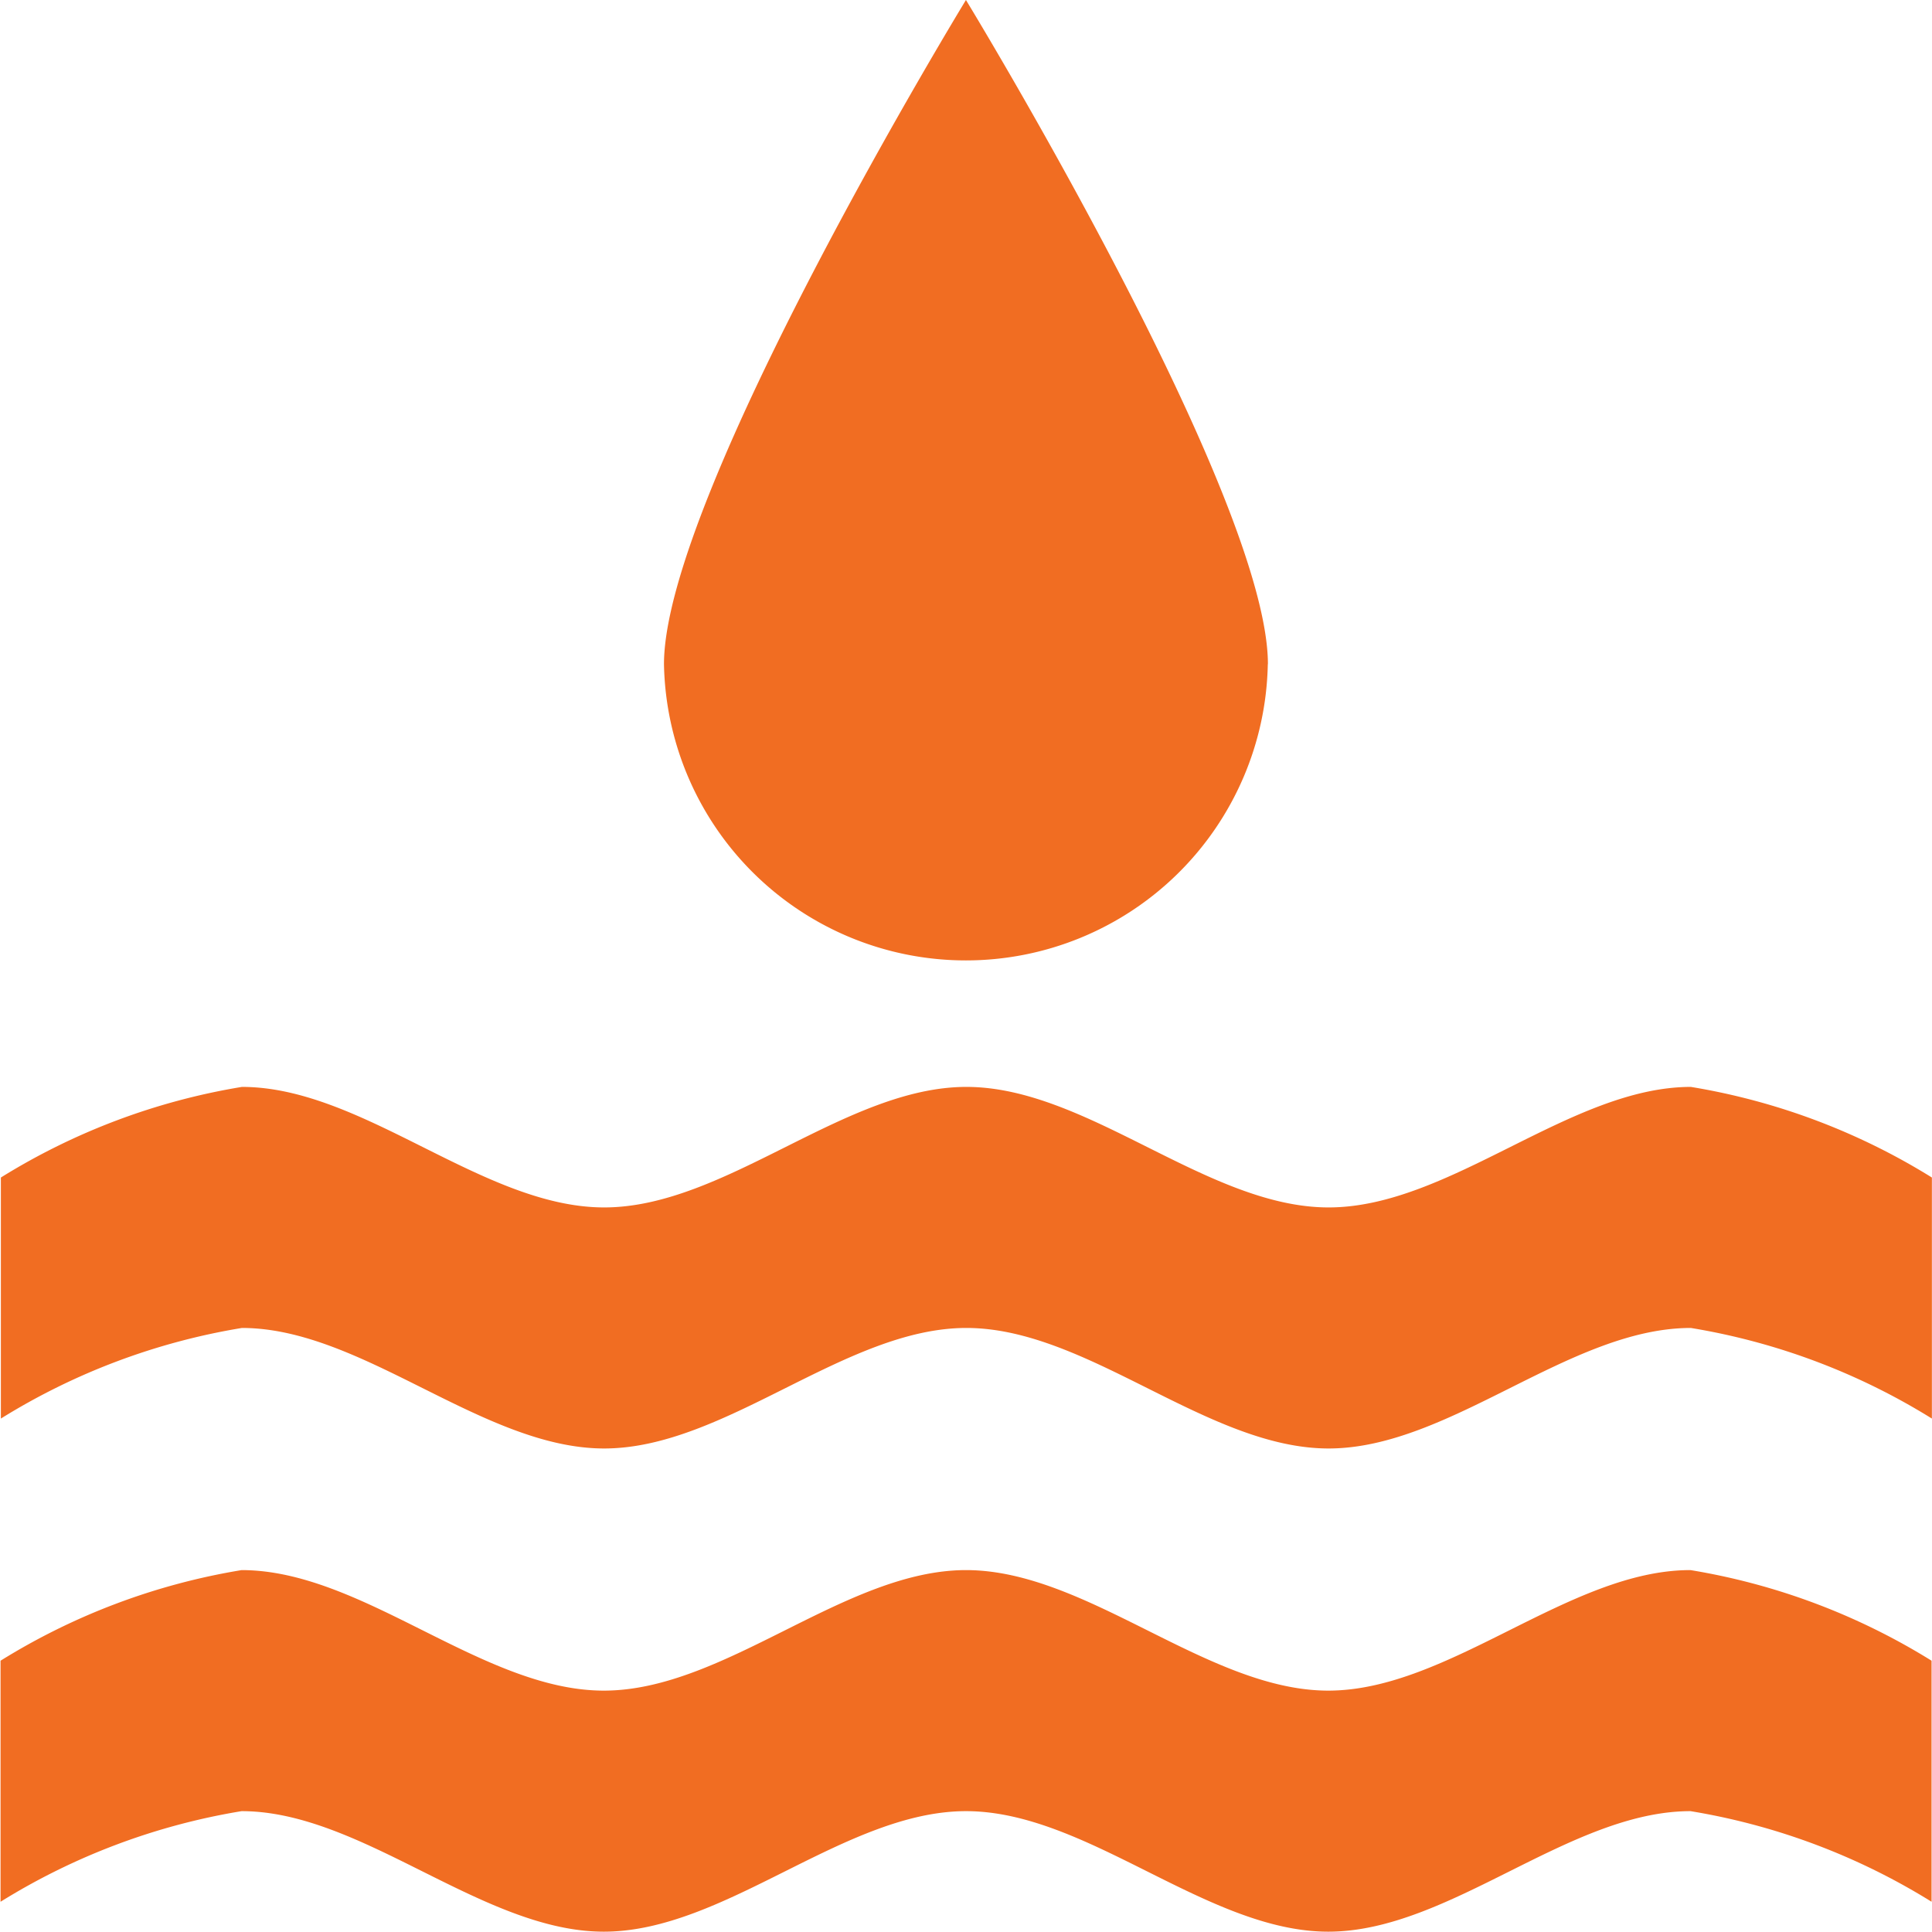
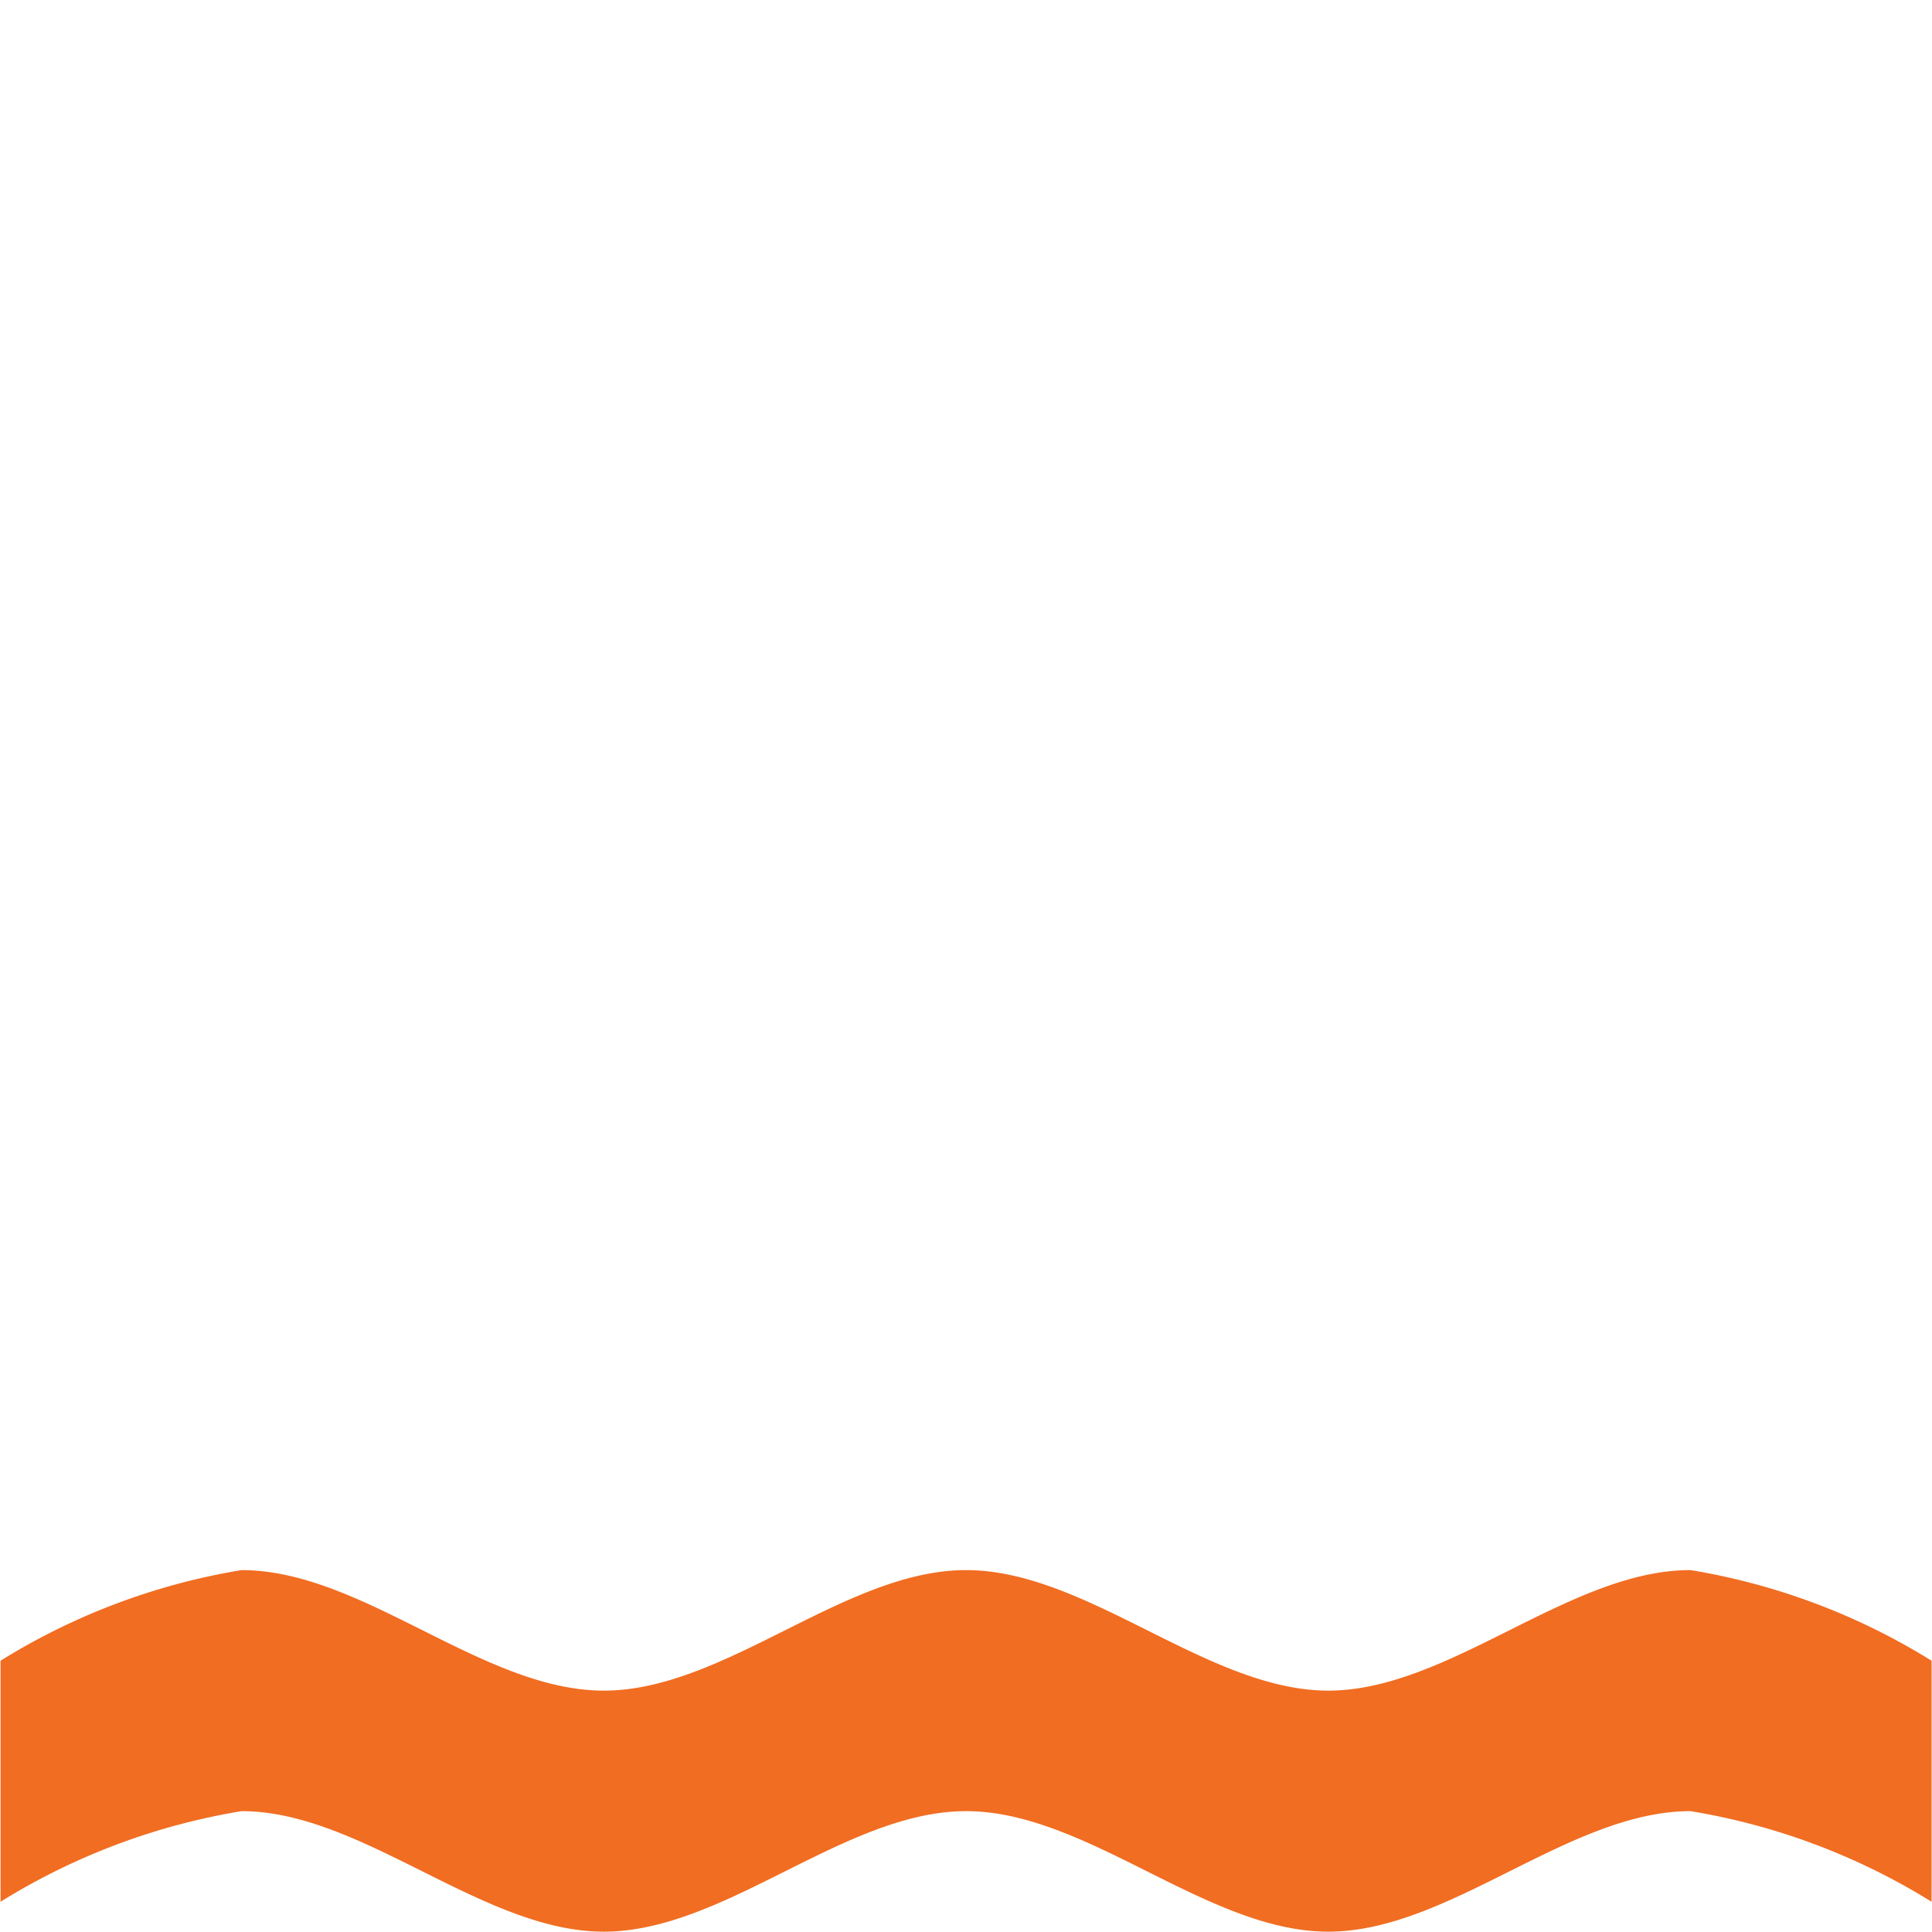
<svg xmlns="http://www.w3.org/2000/svg" width="17.633" height="17.634" viewBox="0 0 17.633 17.634">
  <g fill="#f16d22">
    <path data-name="Path 212" d="M12.123 15.43c-1.1 0-2.2-1.1-3.306-1.1s-2.2 1.1-3.306 1.1-2.2-1.1-3.306-1.1a6.015 6.015 0 0 0-2.2.827v2.2a6.016 6.016 0 0 1 2.2-.827c1.1 0 2.2 1.1 3.306 1.1s2.2-1.1 3.306-1.1 2.2 1.1 3.306 1.1 2.2-1.1 3.306-1.1a6.016 6.016 0 0 1 2.2.827v-2.2a6.015 6.015 0 0 0-2.2-.827c-1.102-.002-2.204 1.1-3.306 1.1z" />
-     <path data-name="Path 213" d="M15.432 9.92c-1.1 0-2.2 1.1-3.306 1.1s-2.2-1.1-3.306-1.1-2.2 1.1-3.306 1.1-2.2-1.1-3.306-1.1a6.015 6.015 0 0 0-2.2.827v2.2a6.015 6.015 0 0 1 2.2-.827c1.1 0 2.2 1.1 3.306 1.1s2.2-1.1 3.306-1.1 2.2 1.1 3.306 1.1 2.2-1.1 3.306-1.1a6.015 6.015 0 0 1 2.2.827v-2.2a6.015 6.015 0 0 0-2.2-.827z" />
-     <path data-name="Path 214" d="M11.572 6.062C11.572 4.519 8.816 0 8.816 0S6.06 4.518 6.06 6.062a2.756 2.756 0 0 0 5.511 0z" />
  </g>
</svg>